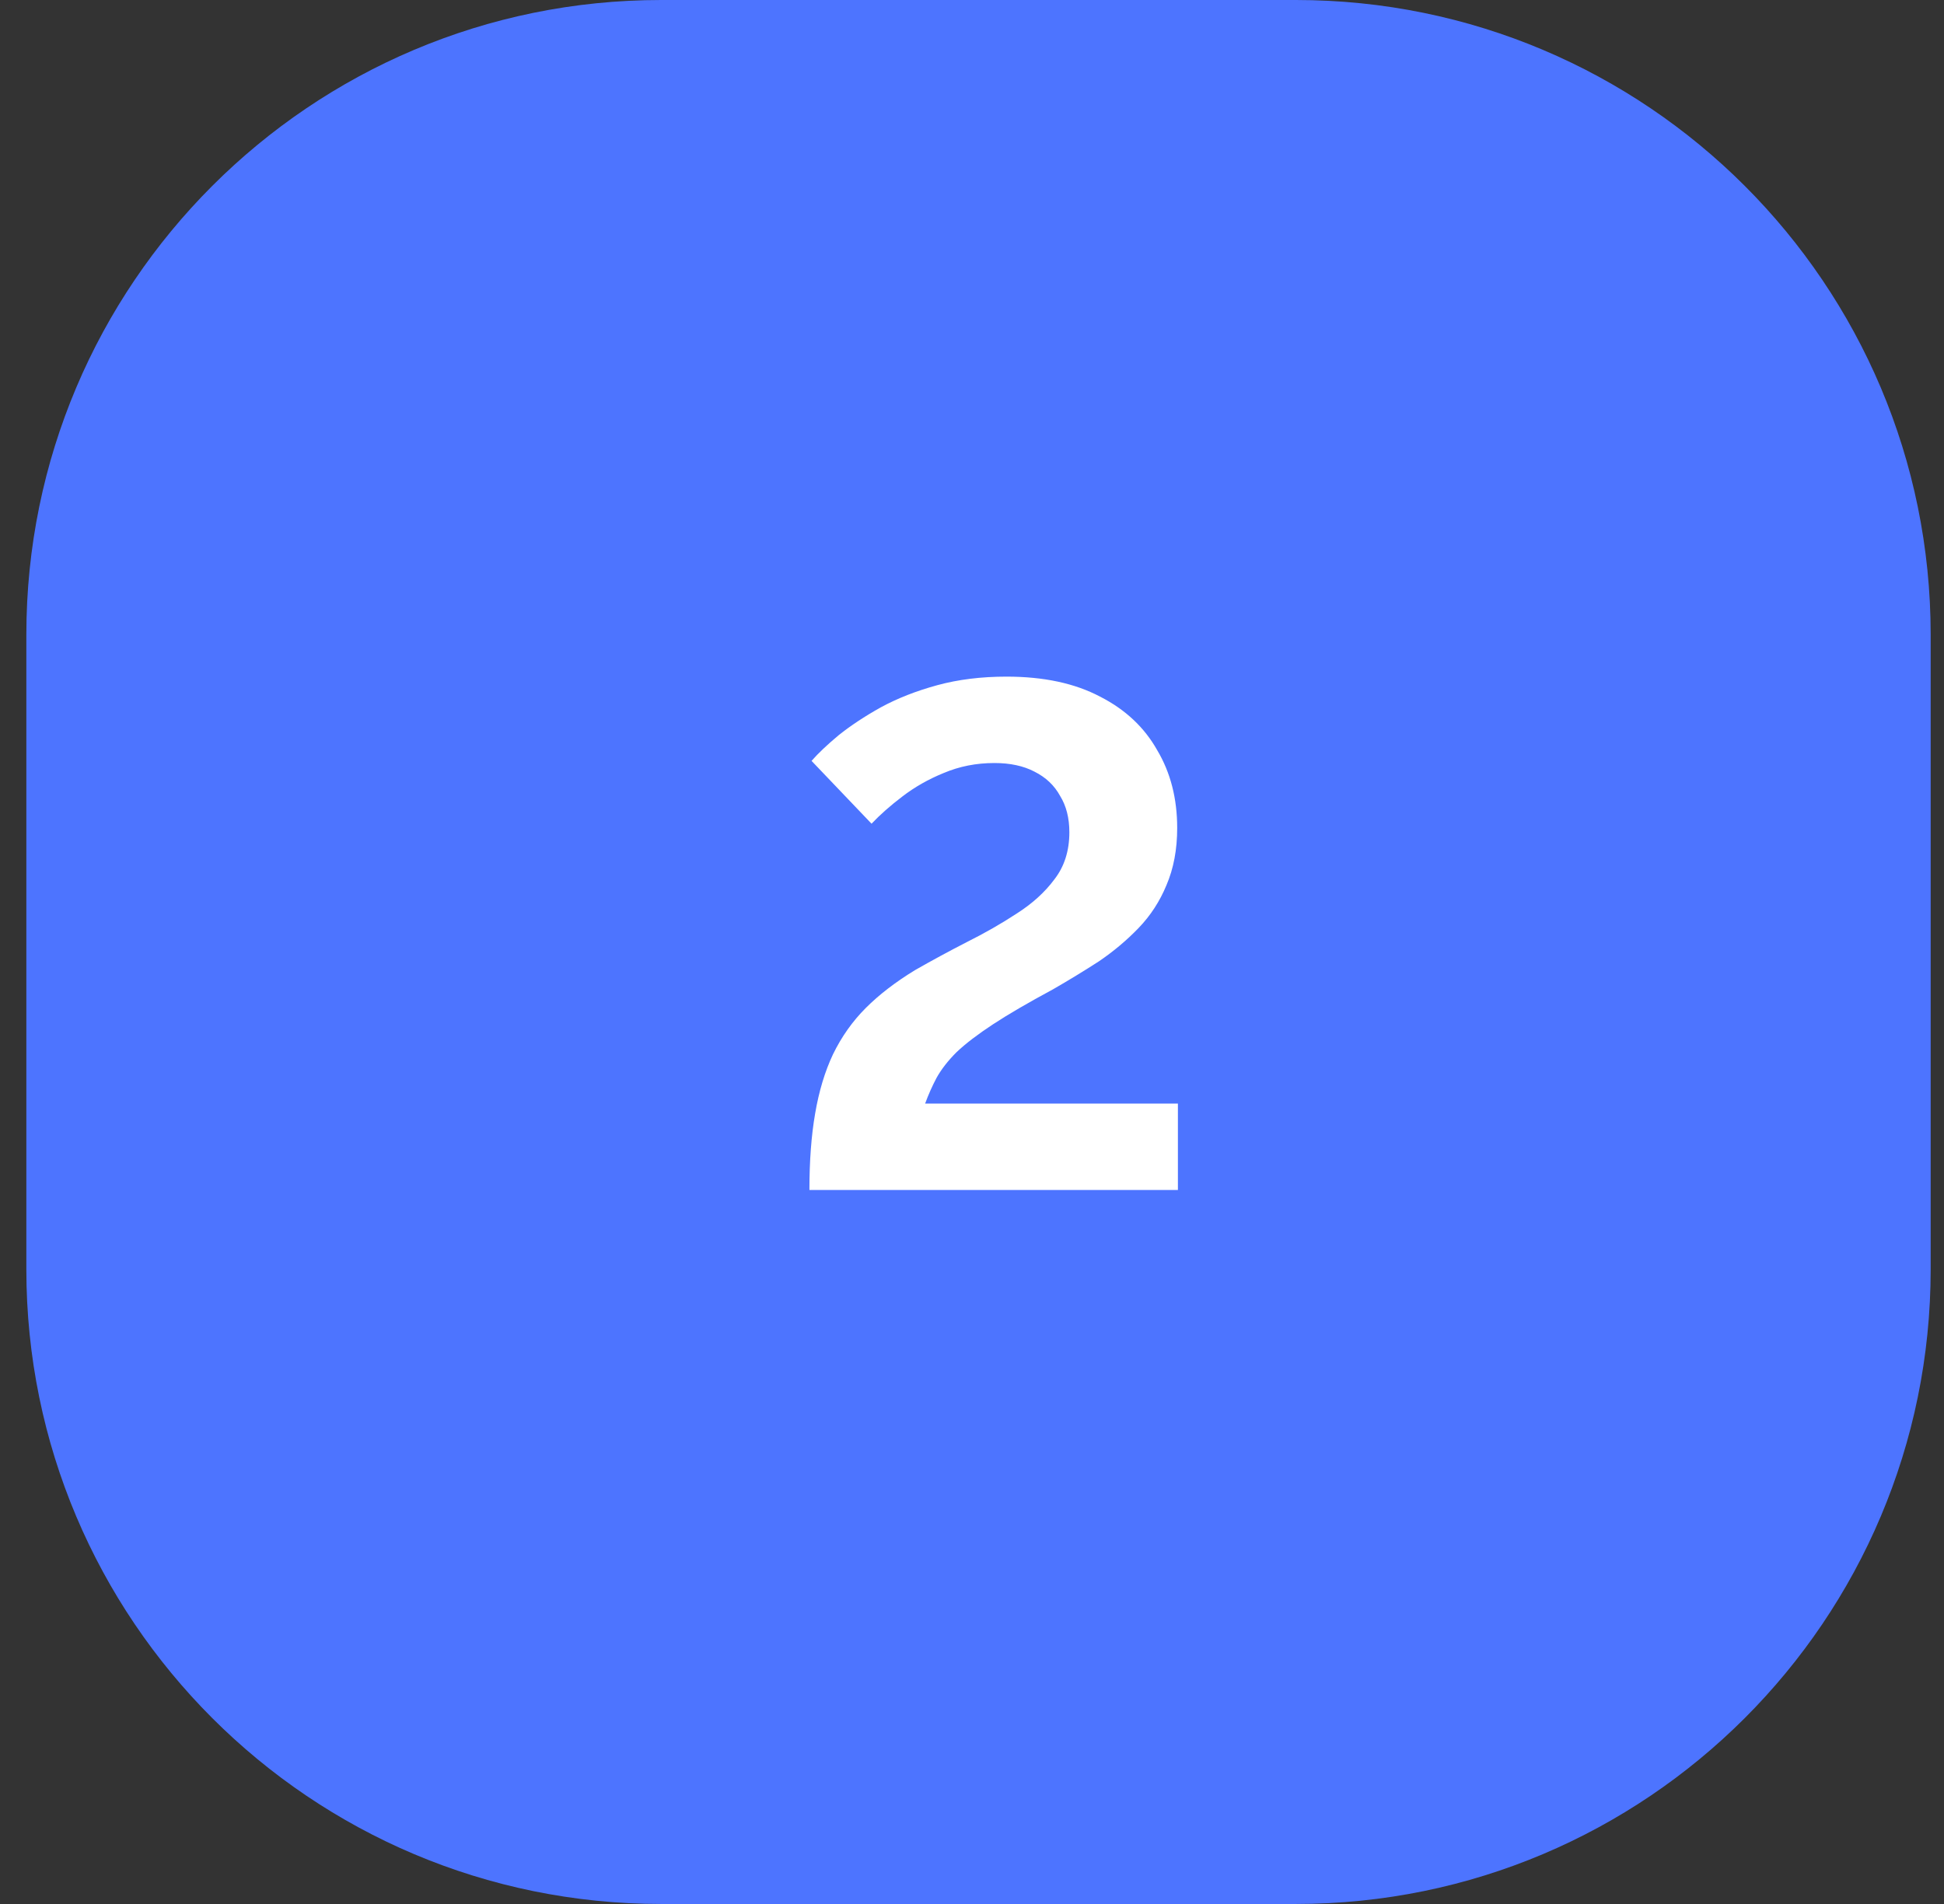
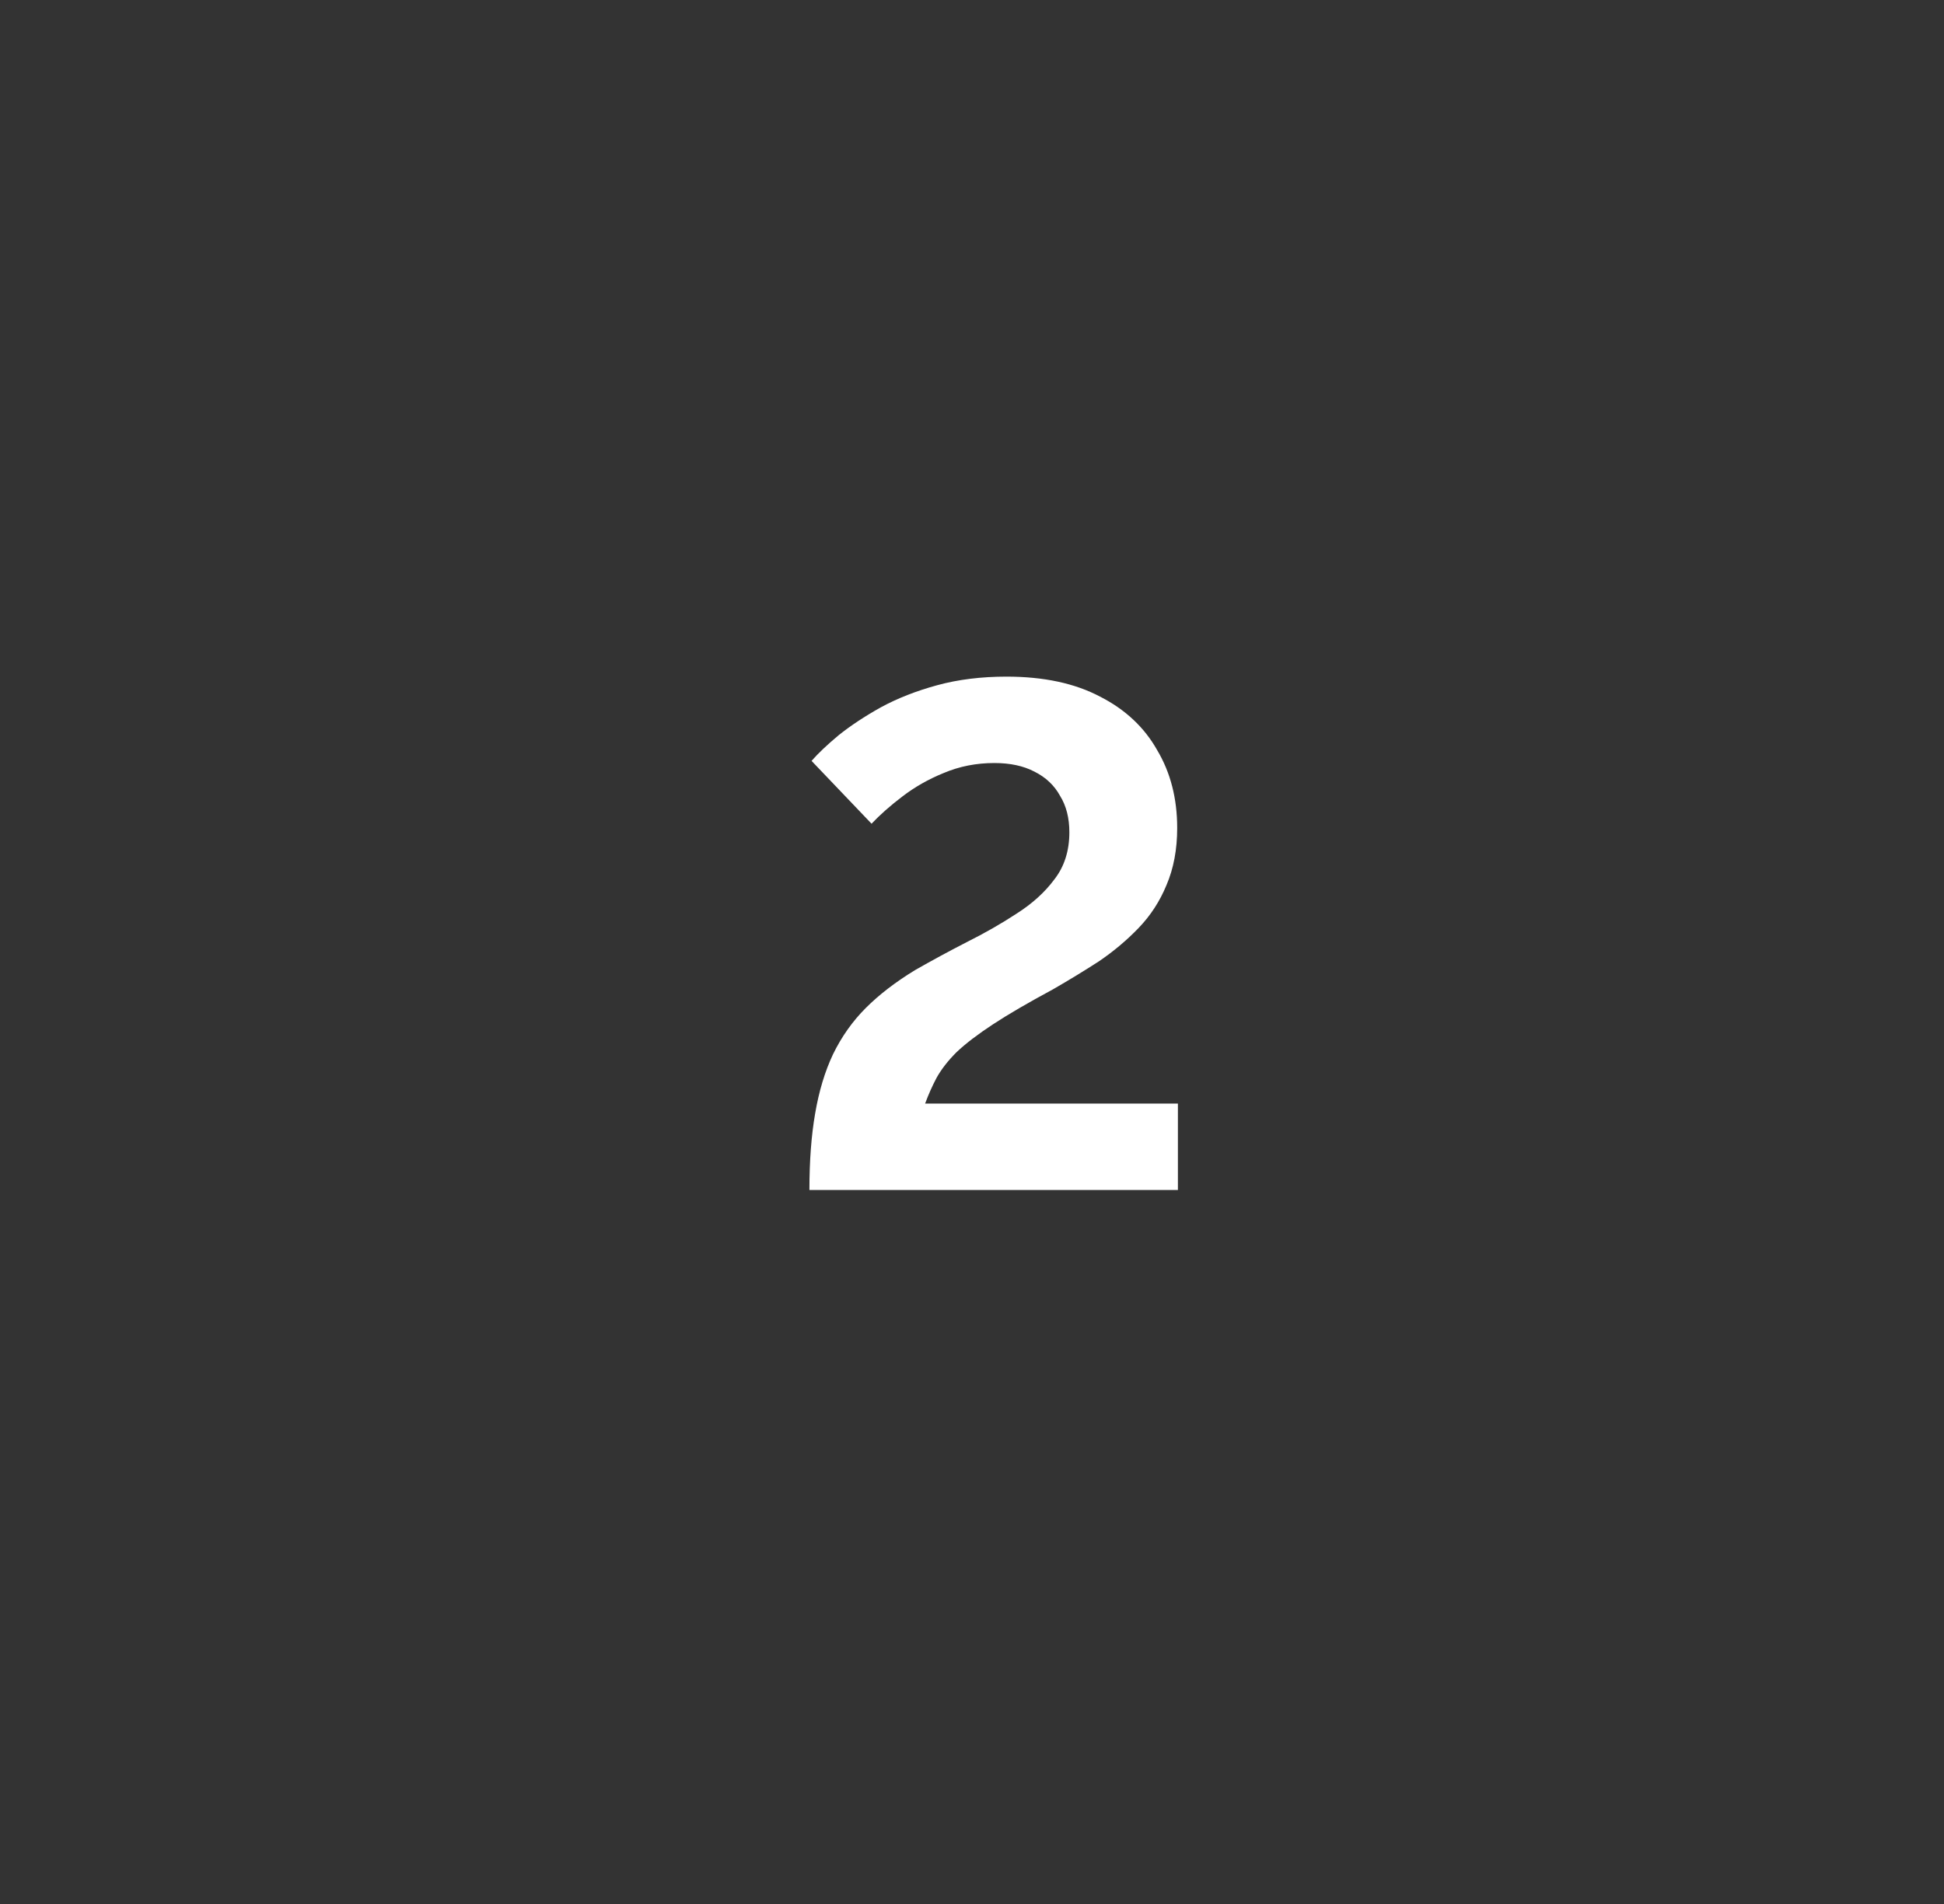
<svg xmlns="http://www.w3.org/2000/svg" width="49" height="48" viewBox="0 0 49 48" fill="none">
  <rect x="0" y="0" width="49" height="48" fill="#333333" stroke="none" />
-   <path d="M0.664 16C0.664 7.163 7.828 0 16.664 0H32.664C41.501 0 48.664 7.163 48.664 16V32C48.664 40.837 41.501 48 32.664 48H16.664C7.828 48 0.664 40.837 0.664 32V16Z" fill="#4D74FF" />
  <path d="M20.402 30C20.402 29.268 20.45 28.626 20.546 28.074C20.642 27.51 20.792 27.012 20.996 26.58C21.212 26.136 21.488 25.746 21.824 25.41C22.16 25.074 22.574 24.756 23.066 24.456C23.486 24.216 23.918 23.982 24.362 23.754C24.818 23.526 25.238 23.286 25.622 23.034C26.018 22.782 26.336 22.494 26.576 22.17C26.828 21.846 26.954 21.45 26.954 20.982C26.954 20.622 26.876 20.316 26.72 20.064C26.576 19.8 26.36 19.596 26.072 19.452C25.796 19.308 25.46 19.236 25.064 19.236C24.608 19.236 24.182 19.32 23.786 19.488C23.402 19.644 23.054 19.842 22.742 20.082C22.442 20.31 22.184 20.538 21.968 20.766L20.456 19.182C20.624 18.99 20.852 18.774 21.14 18.534C21.44 18.294 21.794 18.06 22.202 17.832C22.622 17.604 23.096 17.418 23.624 17.274C24.152 17.13 24.734 17.058 25.37 17.058C26.306 17.058 27.092 17.226 27.728 17.562C28.364 17.886 28.844 18.336 29.168 18.912C29.504 19.476 29.672 20.13 29.672 20.874C29.672 21.414 29.582 21.894 29.402 22.314C29.234 22.722 29 23.082 28.7 23.394C28.4 23.706 28.064 23.988 27.692 24.24C27.32 24.48 26.936 24.714 26.54 24.942C25.916 25.278 25.412 25.572 25.028 25.824C24.644 26.076 24.338 26.31 24.11 26.526C23.894 26.742 23.726 26.958 23.606 27.174C23.498 27.378 23.402 27.594 23.318 27.822H29.69V30H20.402Z" fill="white" />
</svg>